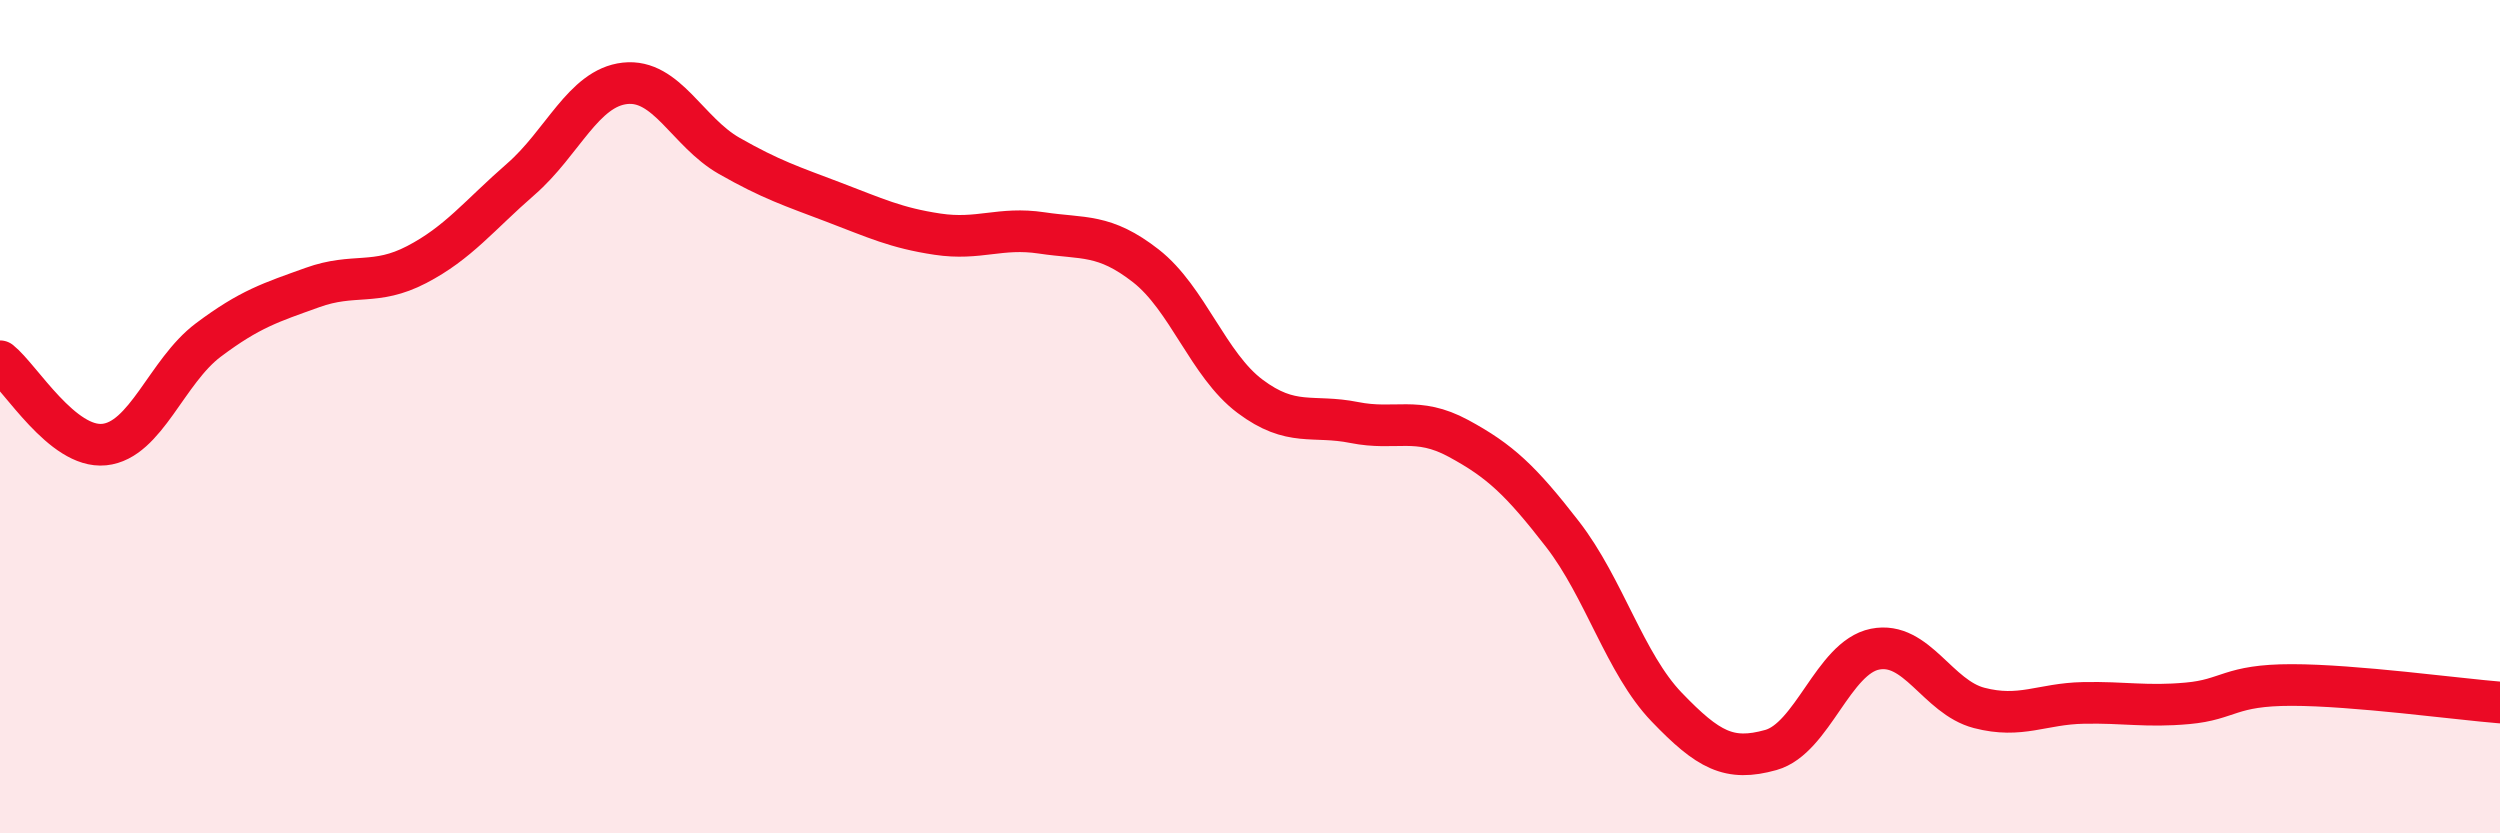
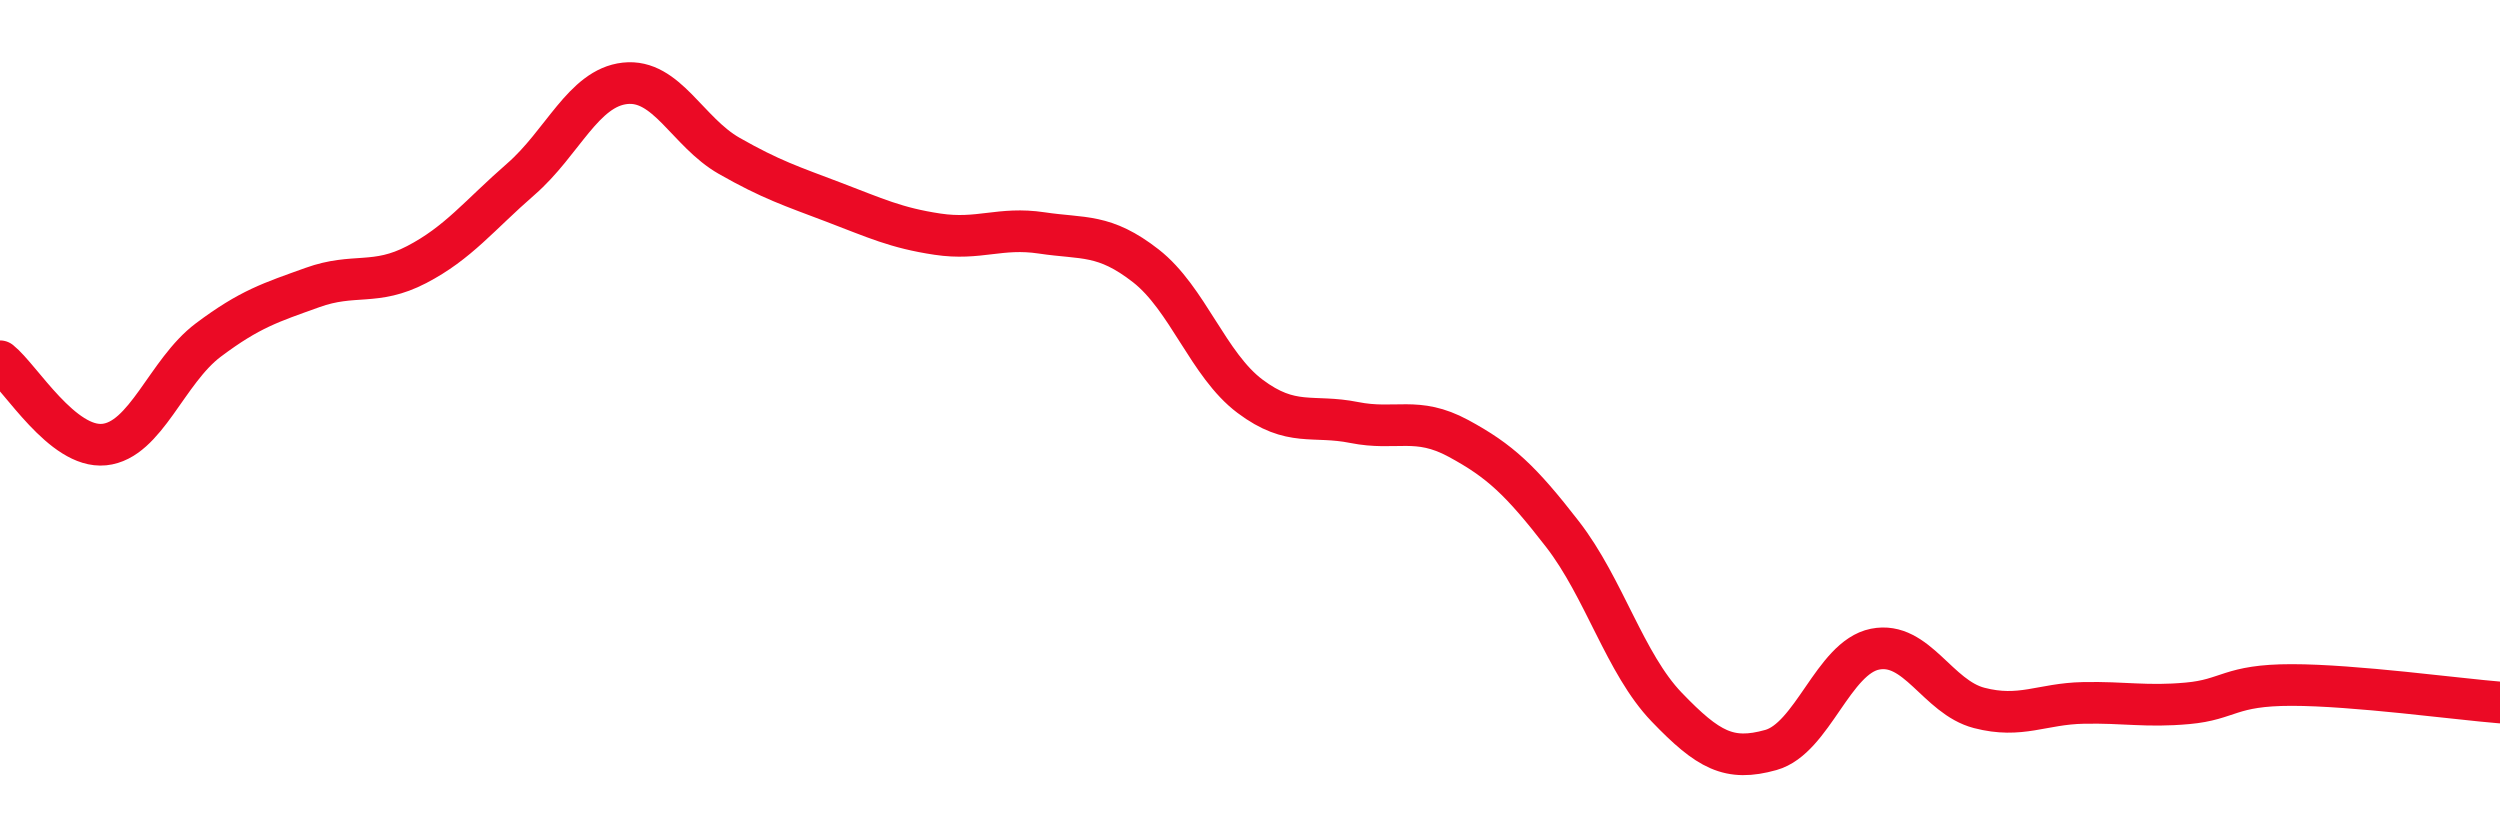
<svg xmlns="http://www.w3.org/2000/svg" width="60" height="20" viewBox="0 0 60 20">
-   <path d="M 0,8.67 C 0.5,9.07 1.5,10.77 2.5,10.67 C 3.5,10.57 4,8.91 5,8.16 C 6,7.41 6.5,7.26 7.5,6.9 C 8.5,6.54 9,6.87 10,6.35 C 11,5.83 11.5,5.17 12.5,4.3 C 13.5,3.43 14,2.11 15,2 C 16,1.89 16.5,3.17 17.5,3.74 C 18.5,4.31 19,4.47 20,4.85 C 21,5.23 21.5,5.47 22.5,5.62 C 23.5,5.77 24,5.44 25,5.59 C 26,5.74 26.5,5.6 27.5,6.38 C 28.5,7.16 29,8.76 30,9.51 C 31,10.26 31.5,9.94 32.5,10.14 C 33.5,10.34 34,9.98 35,10.52 C 36,11.06 36.5,11.53 37.5,12.82 C 38.5,14.11 39,15.93 40,16.97 C 41,18.01 41.5,18.28 42.5,18 C 43.5,17.72 44,15.78 45,15.58 C 46,15.38 46.5,16.73 47.5,16.99 C 48.5,17.25 49,16.89 50,16.87 C 51,16.85 51.5,16.97 52.5,16.88 C 53.5,16.79 53.5,16.44 55,16.44 C 56.5,16.44 59,16.78 60,16.86L60 20L0 20Z" fill="#EB0A25" opacity="0.1" stroke-linecap="round" stroke-linejoin="round" />
  <path d="M 0,8.67 C 0.5,9.07 1.5,10.77 2.5,10.67 C 3.5,10.57 4,8.91 5,8.16 C 6,7.41 6.5,7.26 7.5,6.9 C 8.5,6.54 9,6.87 10,6.35 C 11,5.83 11.5,5.17 12.5,4.3 C 13.5,3.43 14,2.11 15,2 C 16,1.89 16.5,3.17 17.5,3.74 C 18.5,4.31 19,4.47 20,4.85 C 21,5.23 21.5,5.47 22.5,5.62 C 23.5,5.77 24,5.44 25,5.59 C 26,5.74 26.5,5.6 27.5,6.38 C 28.5,7.16 29,8.76 30,9.51 C 31,10.26 31.5,9.94 32.5,10.14 C 33.5,10.34 34,9.98 35,10.52 C 36,11.06 36.5,11.53 37.5,12.82 C 38.5,14.11 39,15.93 40,16.97 C 41,18.01 41.5,18.28 42.5,18 C 43.5,17.72 44,15.78 45,15.58 C 46,15.38 46.5,16.73 47.5,16.99 C 48.5,17.25 49,16.89 50,16.87 C 51,16.85 51.5,16.97 52.5,16.88 C 53.5,16.79 53.5,16.44 55,16.44 C 56.5,16.44 59,16.78 60,16.86" stroke="#EB0A25" stroke-width="1" fill="none" stroke-linecap="round" stroke-linejoin="round" />
</svg>